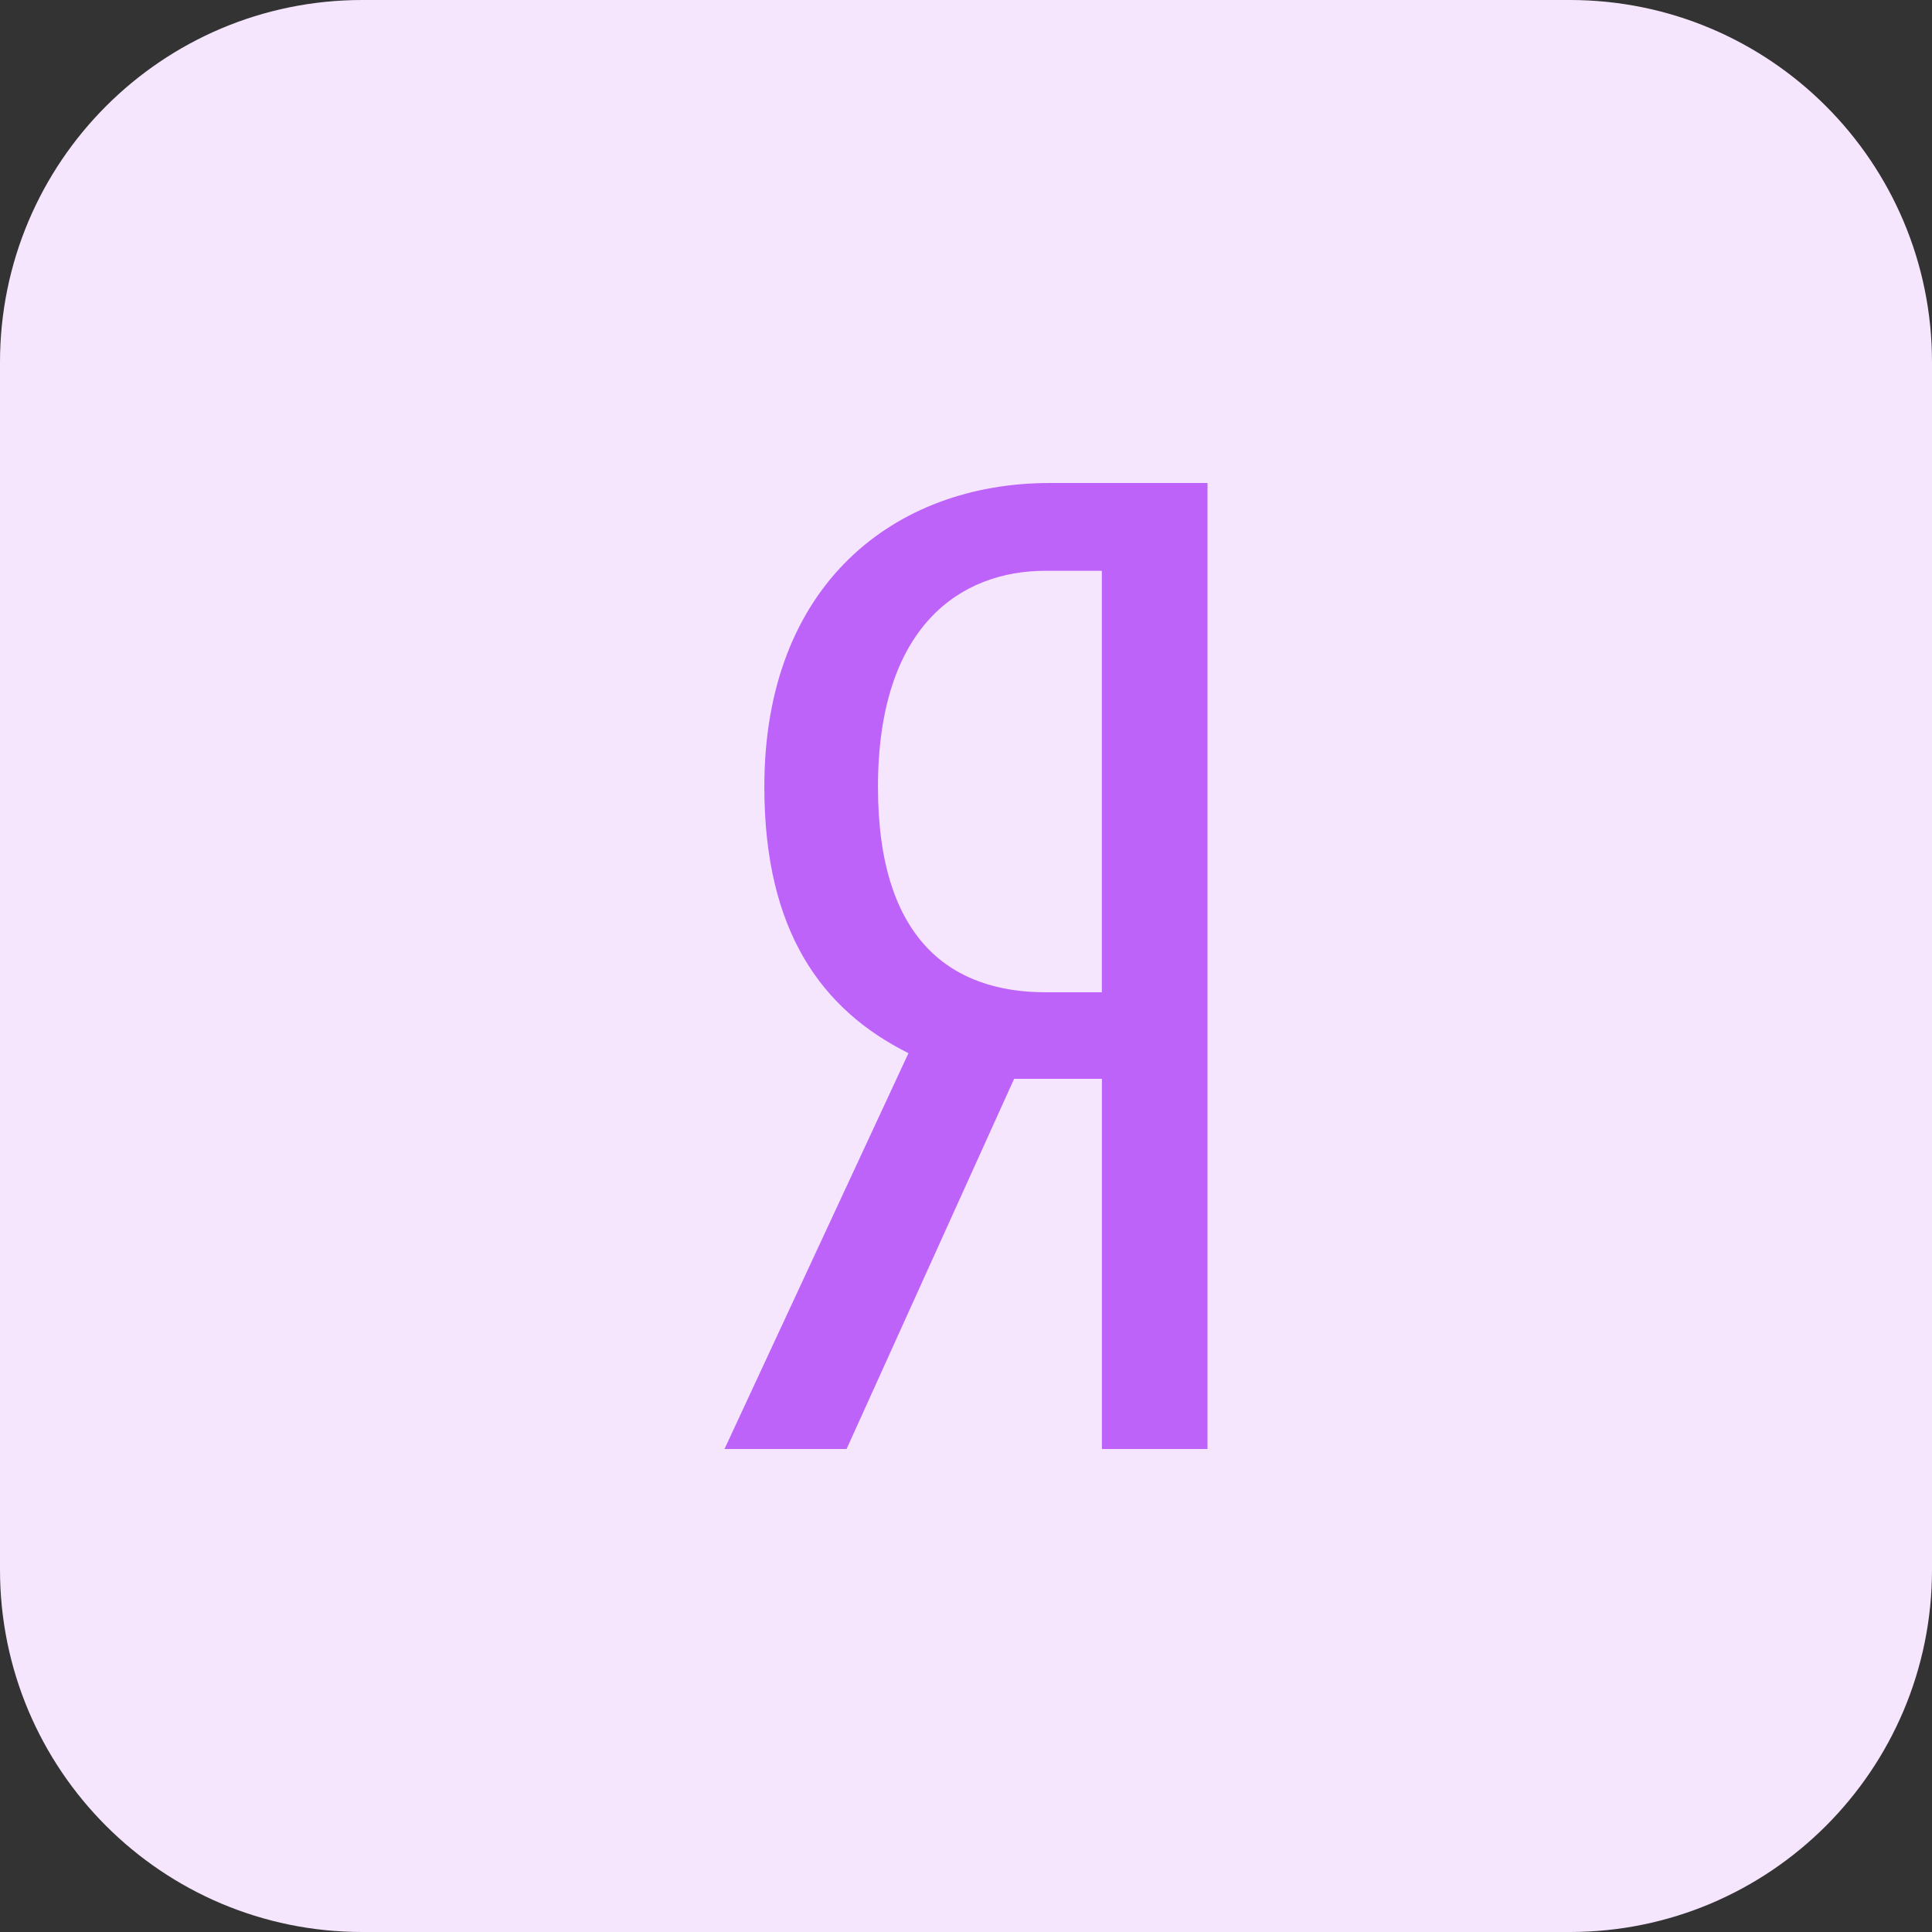
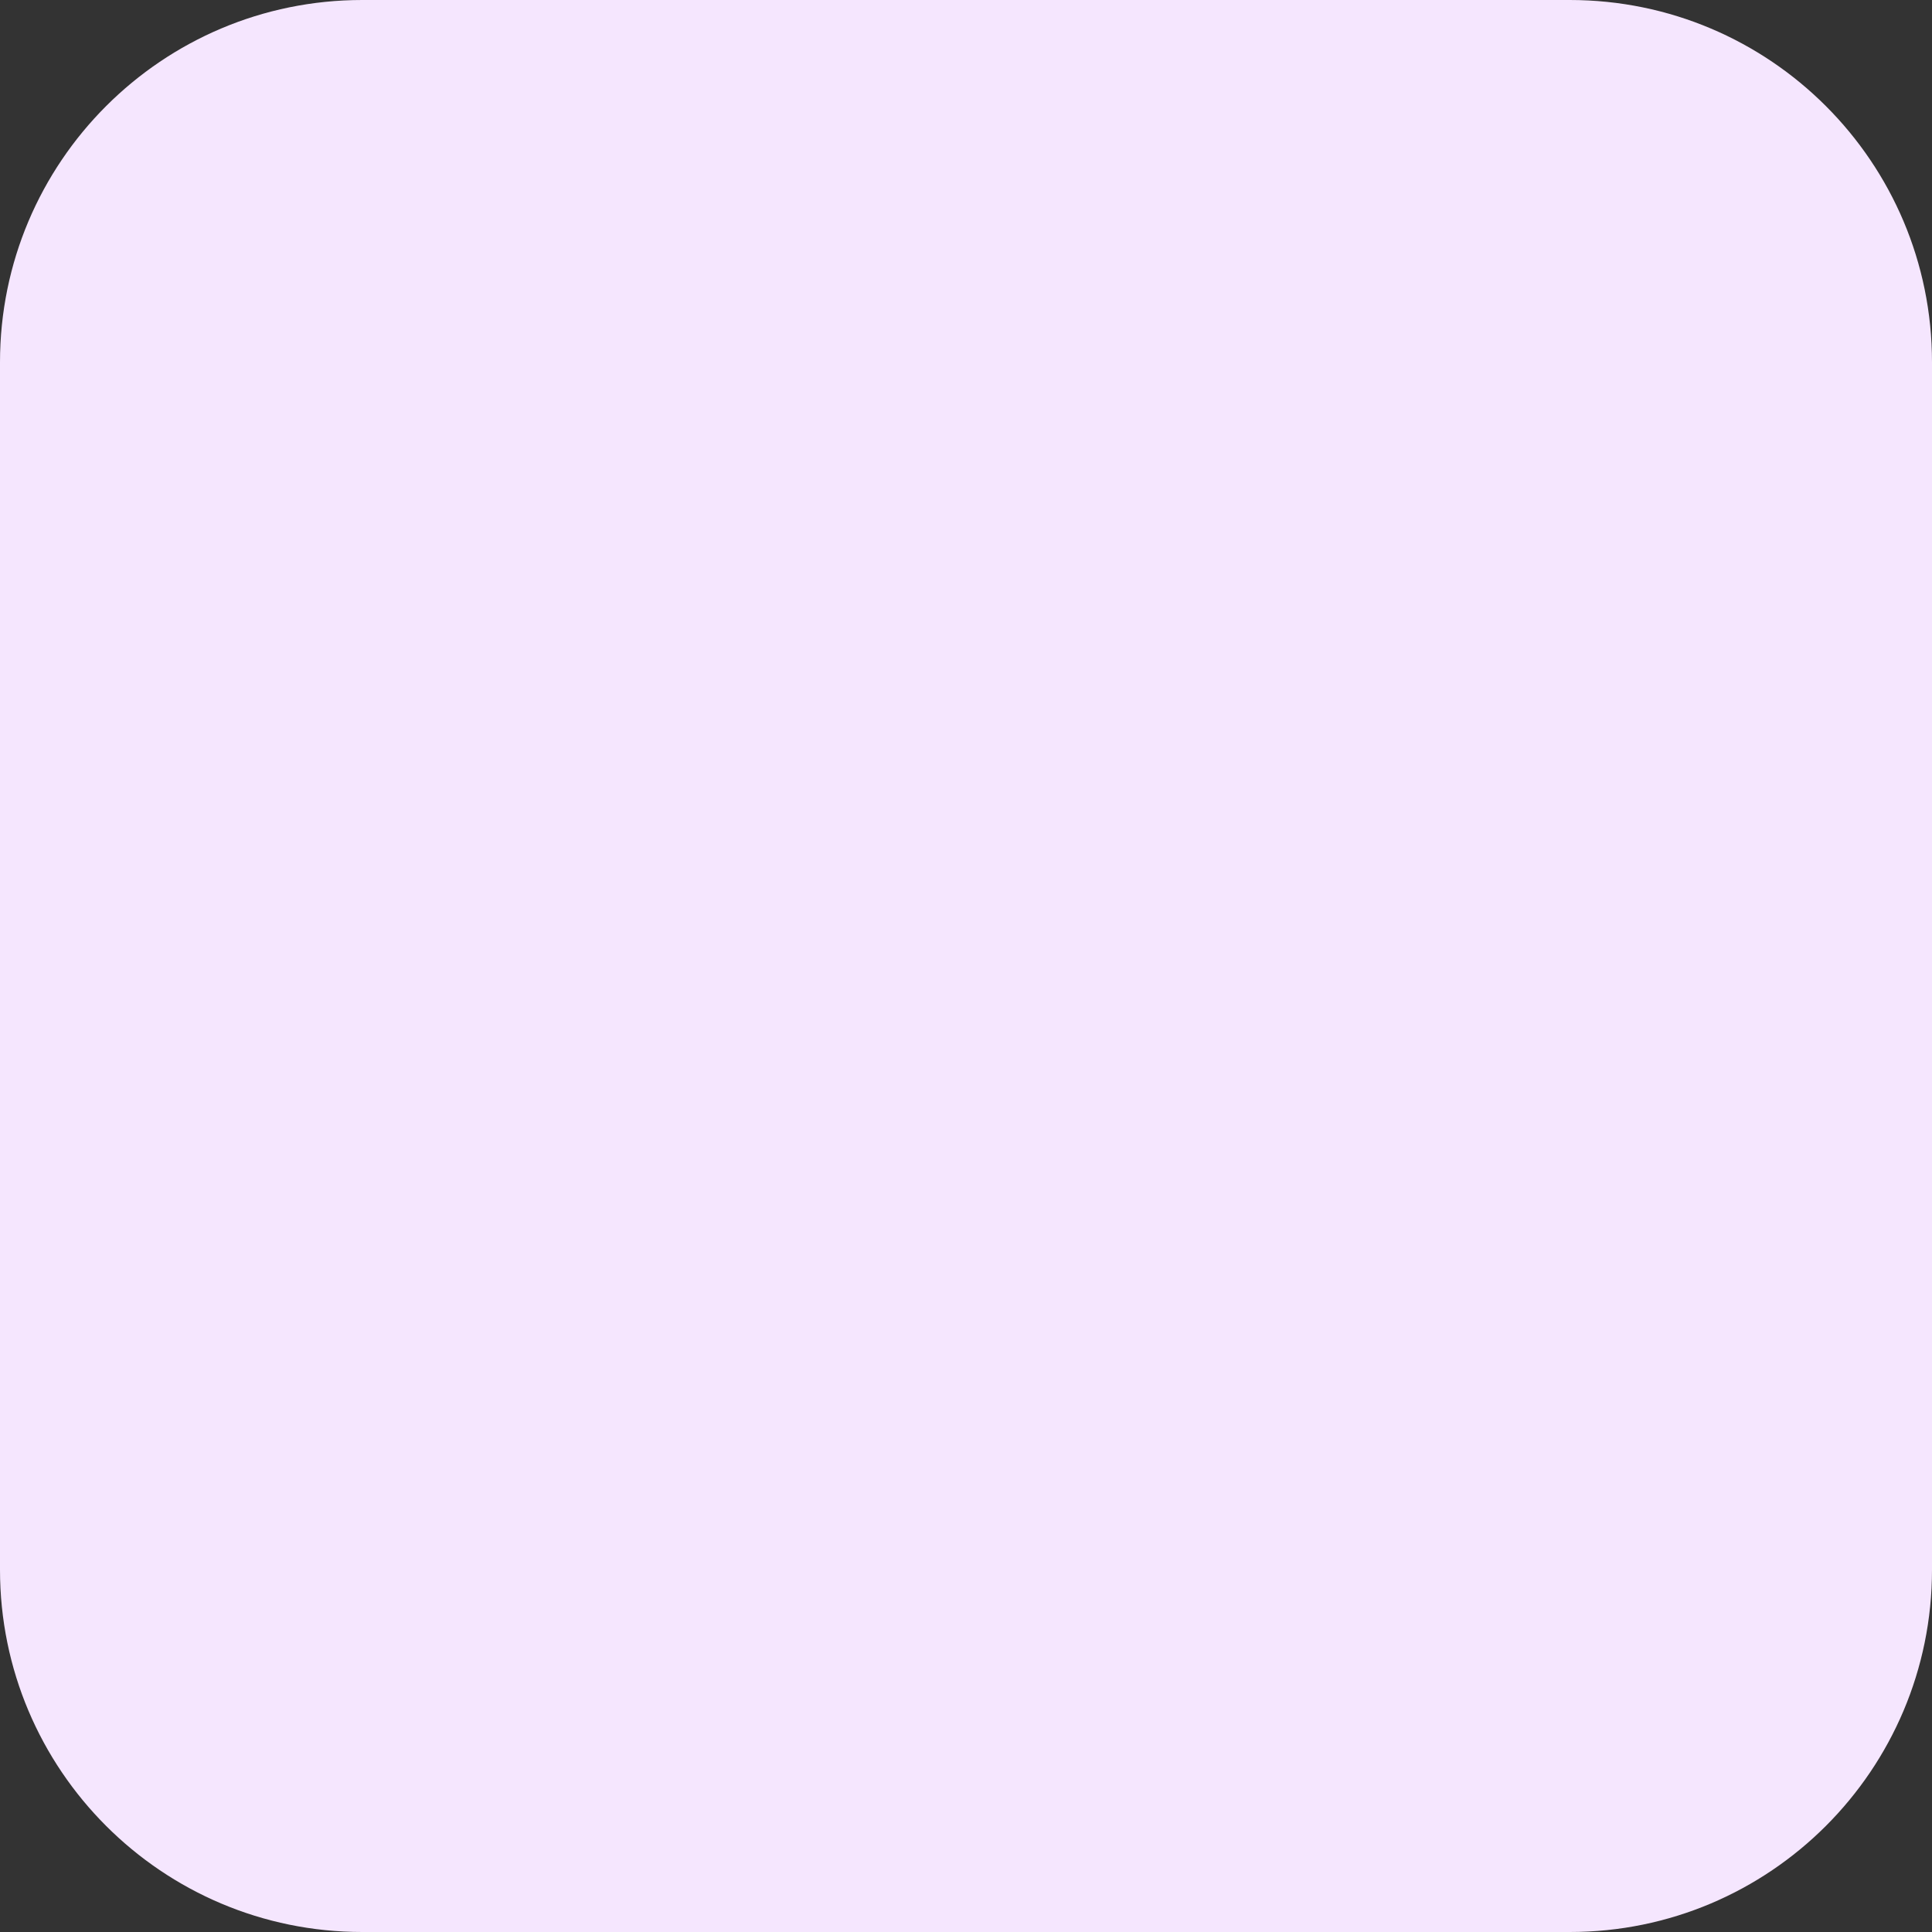
<svg xmlns="http://www.w3.org/2000/svg" enable-background="new 0 0 32 32" viewBox="0 0 32 32" id="yandex">
  <rect x="0" y="0" width="32" height="32" fill="#333333" stroke="none" />
  <path fill="#F5E6FE" d="M26,32H6c-3.314,0-6-2.686-6-6V6c0-3.314,2.686-6,6-6h20c3.314,0,6,2.686,6,6v20C32,29.314,29.314,32,26,32z" />
-   <path fill="#BE63F9" d="M12.66,13.035c0,2.397,0.956,3.694,2.387,4.409L12,24h2.022l2.775-6.131h1.454V24H20V8h-2.613C14.819,8,12.657,9.679,12.66,13.035z M18.25,16.435h-0.933c-1.524,0-2.775-0.828-2.775-3.4c0-2.663,1.365-3.581,2.775-3.581h0.933V16.435z" />
</svg>